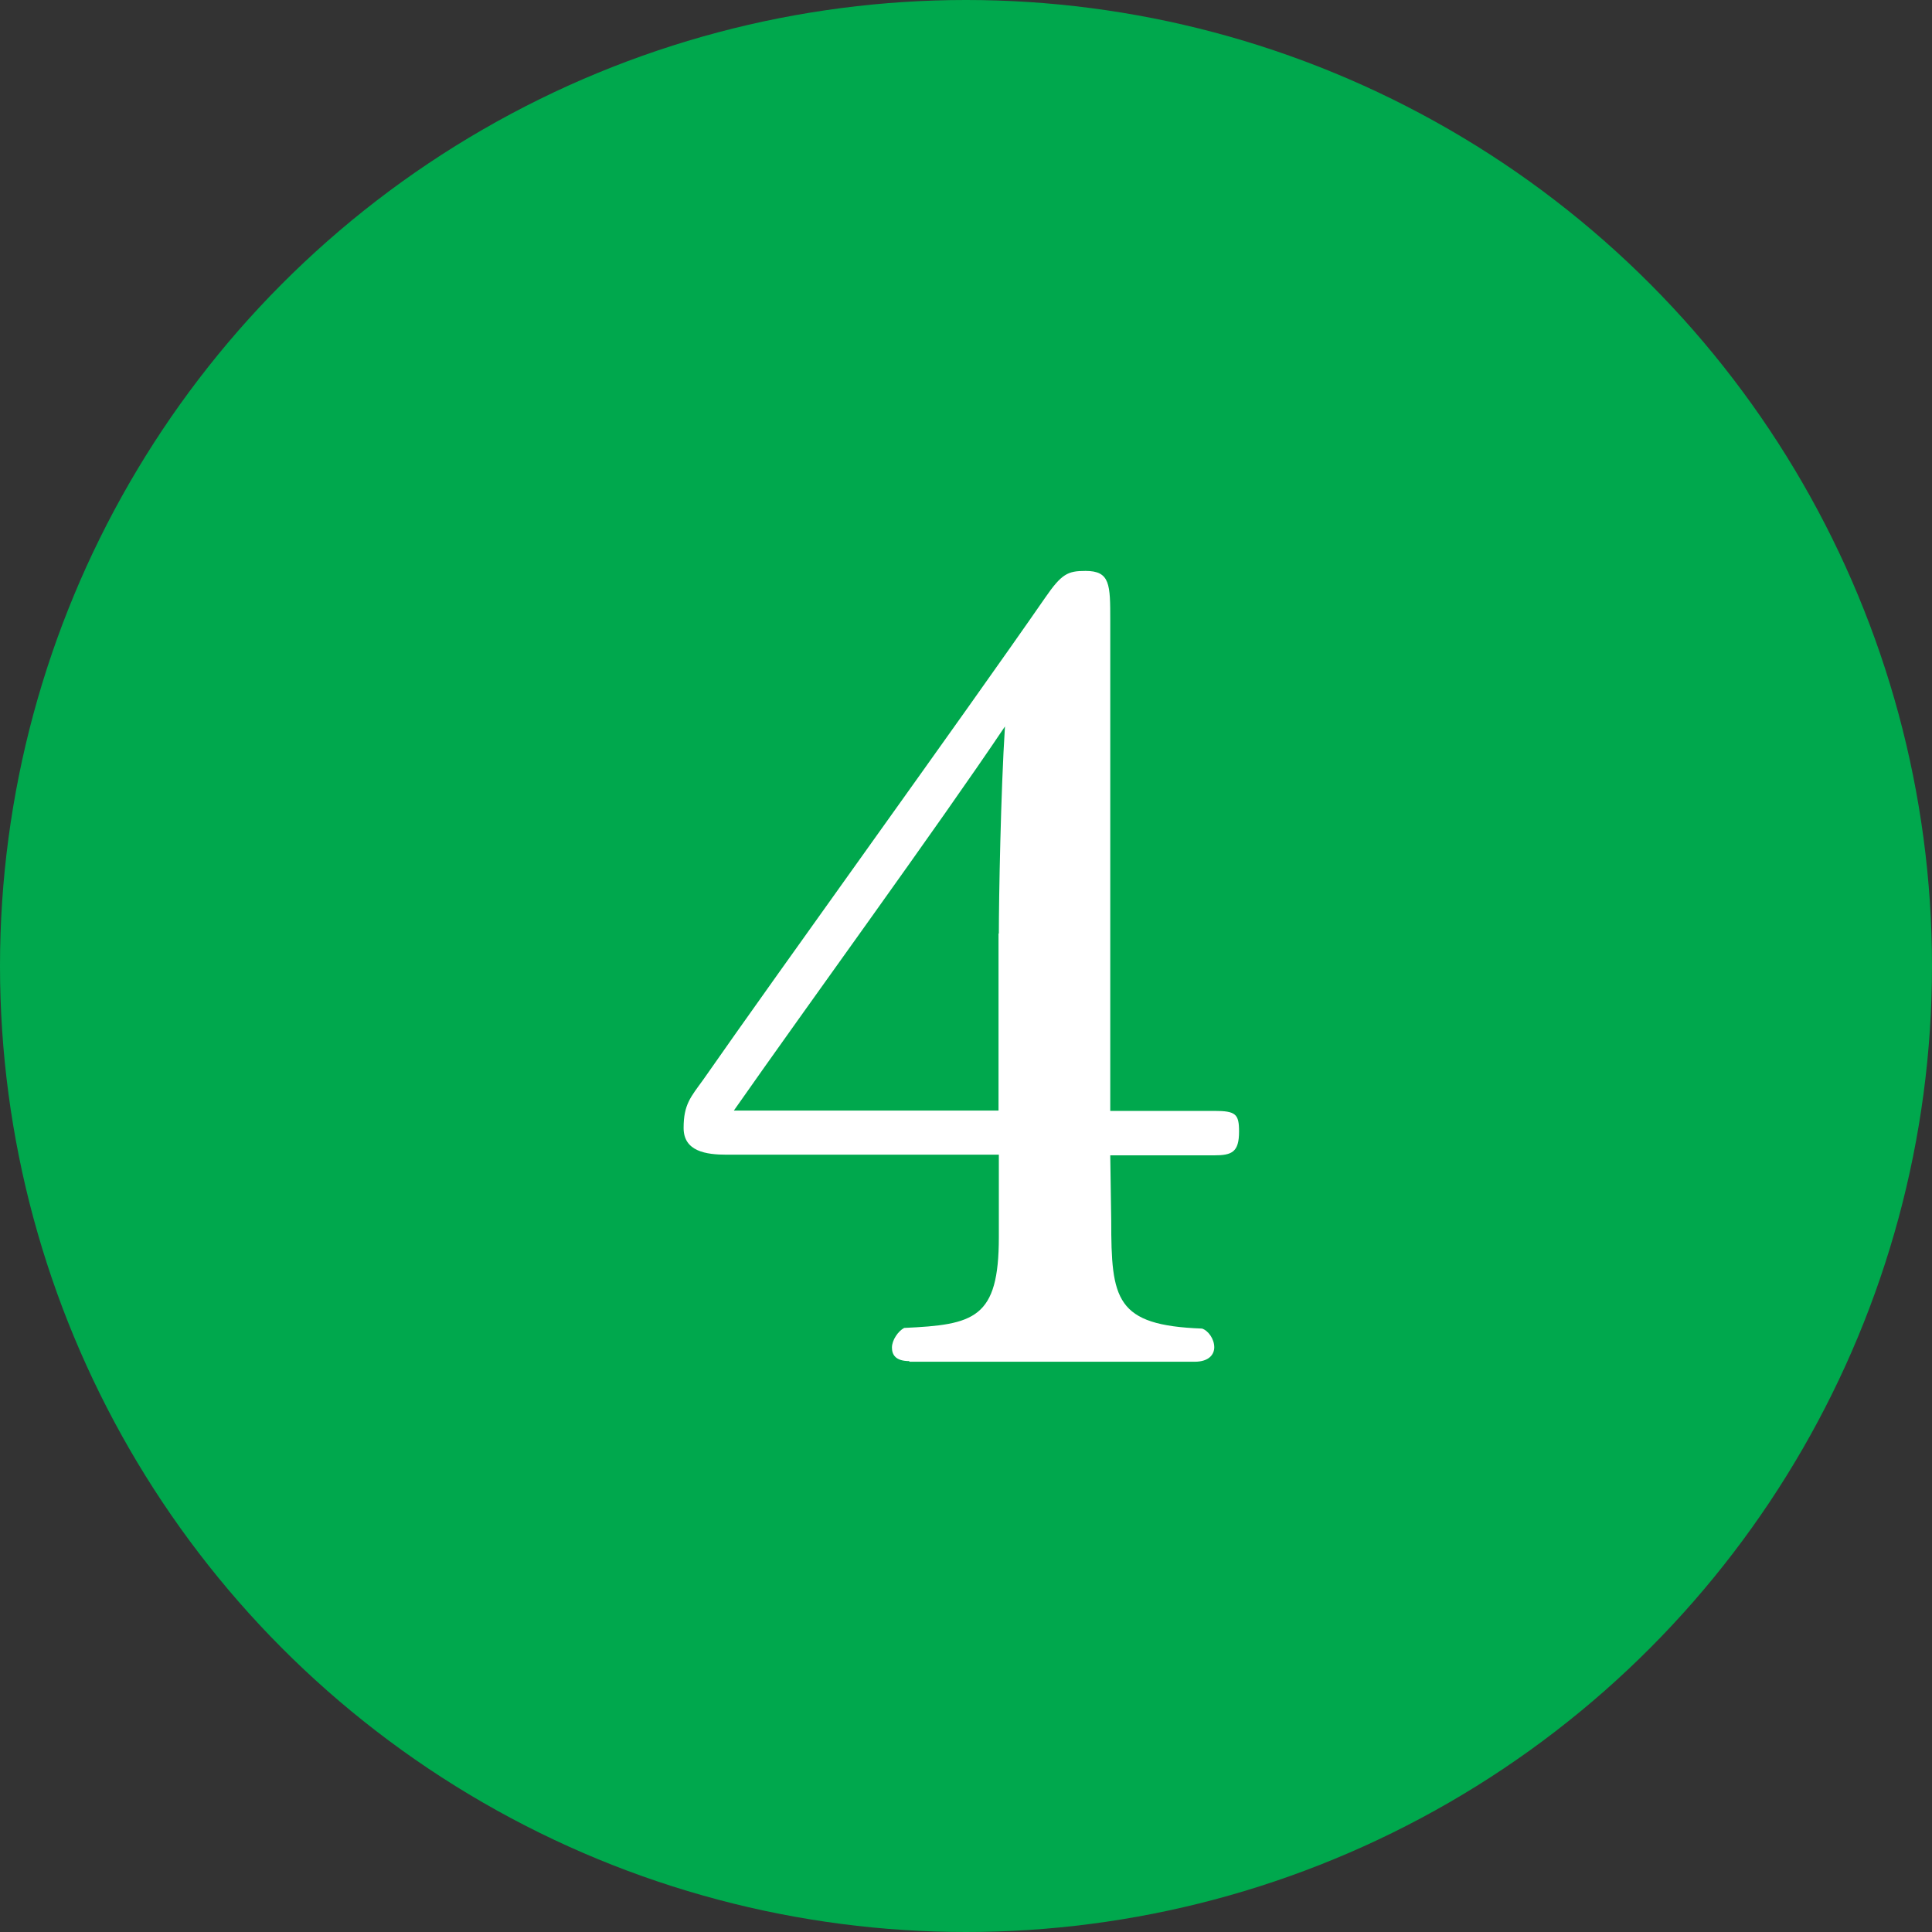
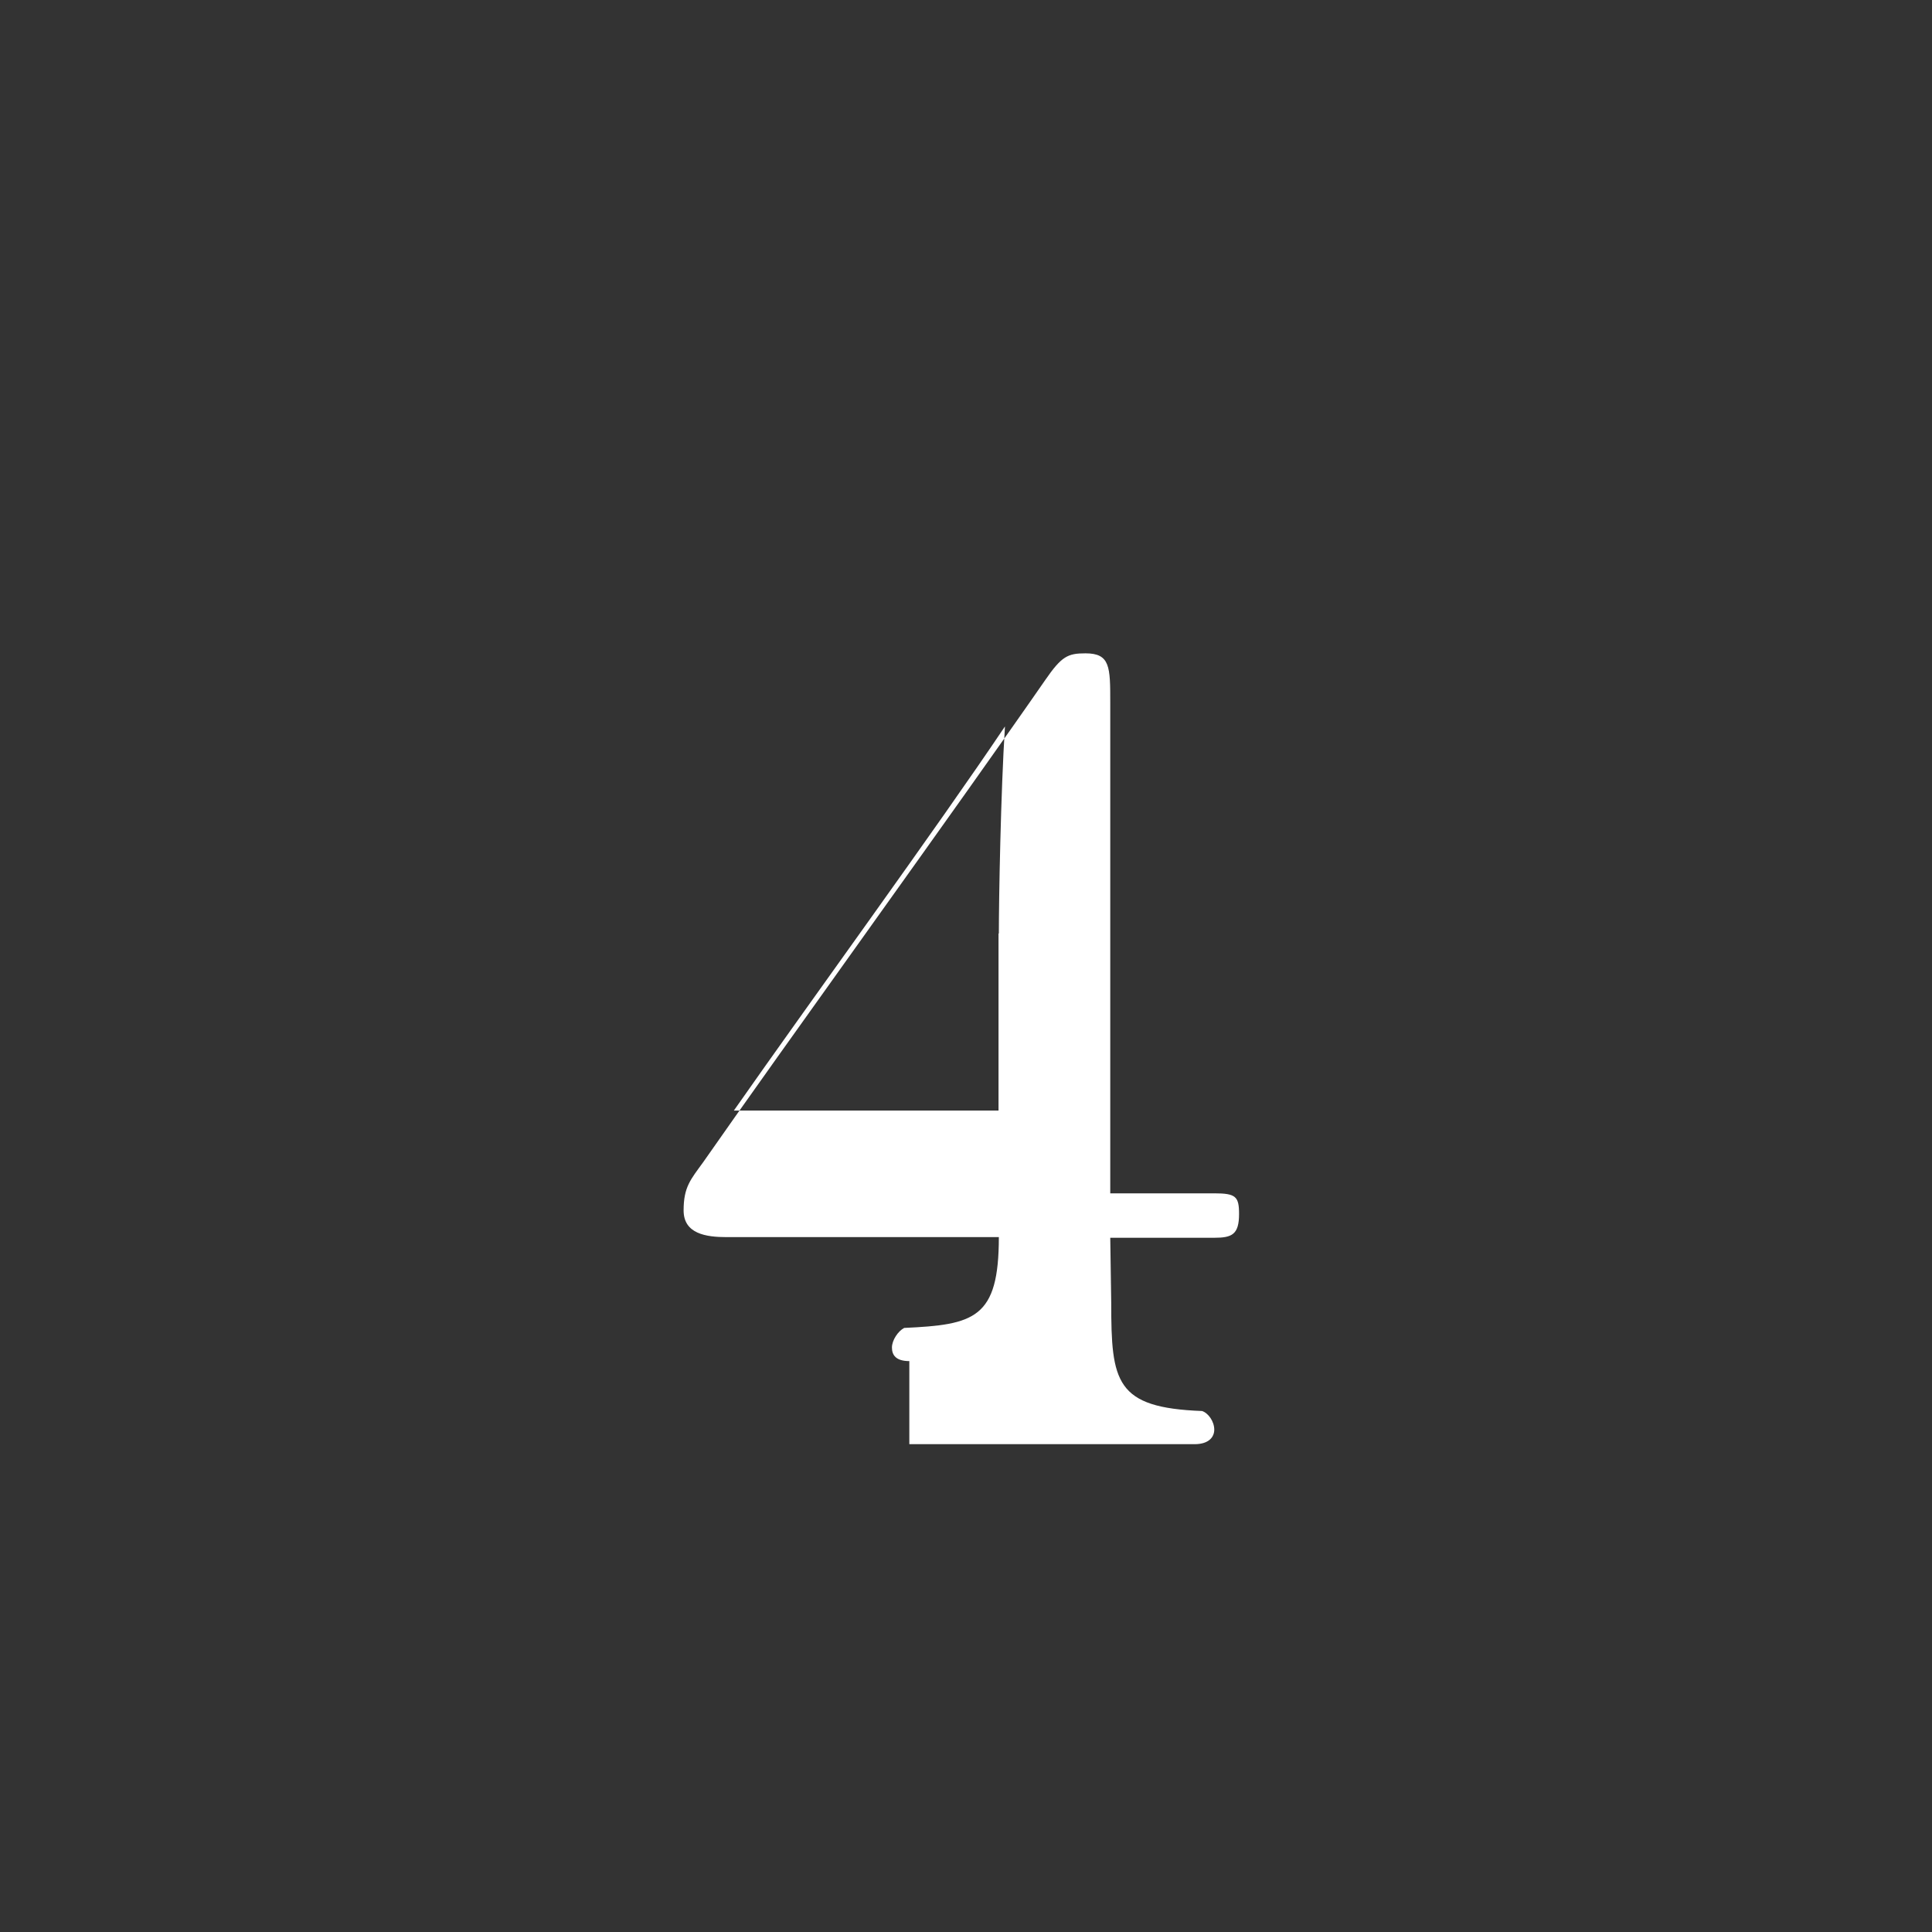
<svg xmlns="http://www.w3.org/2000/svg" id="_レイヤー_2" data-name="レイヤー 2" viewBox="0 0 60 60">
  <rect x="0" y="0" width="60" height="60" fill="#333333" stroke="none" />
  <defs>
    <style>
      .cls-1 {
        fill: #00a84d;
      }

      .cls-2 {
        fill: #fff;
      }
    </style>
  </defs>
  <g id="_内容" data-name="内容">
    <g>
-       <circle class="cls-1" cx="30" cy="30" r="30" />
-       <path class="cls-2" d="M28.24,42.27c-.42,0-.54-.19-.54-.42s.19-.51.38-.61c2.18-.1,2.94-.29,2.94-2.82v-2.56h-8.45c-.64,0-1.34-.1-1.34-.83s.22-.96.61-1.5c2.34-3.36,8.1-11.33,10.62-14.97.51-.74.7-.83,1.25-.83.77,0,.77.42.77,1.54v15.23h3.23c.67,0,.77.1.77.64,0,.64-.22.74-.77.74h-3.23l.03,2.02c0,2.46.13,3.26,2.82,3.36.19.06.38.32.38.58,0,.22-.16.45-.61.45h-8.86ZM31.02,28.99c0-1.06.06-4.42.19-6.43-2.08,3.1-6.14,8.67-8.42,11.93h8.22v-5.5Z" />
+       <path class="cls-2" d="M28.24,42.27c-.42,0-.54-.19-.54-.42s.19-.51.38-.61c2.18-.1,2.94-.29,2.94-2.82h-8.45c-.64,0-1.34-.1-1.34-.83s.22-.96.61-1.5c2.34-3.36,8.1-11.33,10.62-14.97.51-.74.7-.83,1.25-.83.77,0,.77.42.77,1.54v15.23h3.23c.67,0,.77.1.77.64,0,.64-.22.74-.77.74h-3.23l.03,2.02c0,2.46.13,3.26,2.82,3.36.19.06.38.32.38.58,0,.22-.16.45-.61.45h-8.86ZM31.02,28.99c0-1.06.06-4.42.19-6.43-2.08,3.1-6.14,8.67-8.42,11.93h8.22v-5.5Z" />
    </g>
  </g>
</svg>